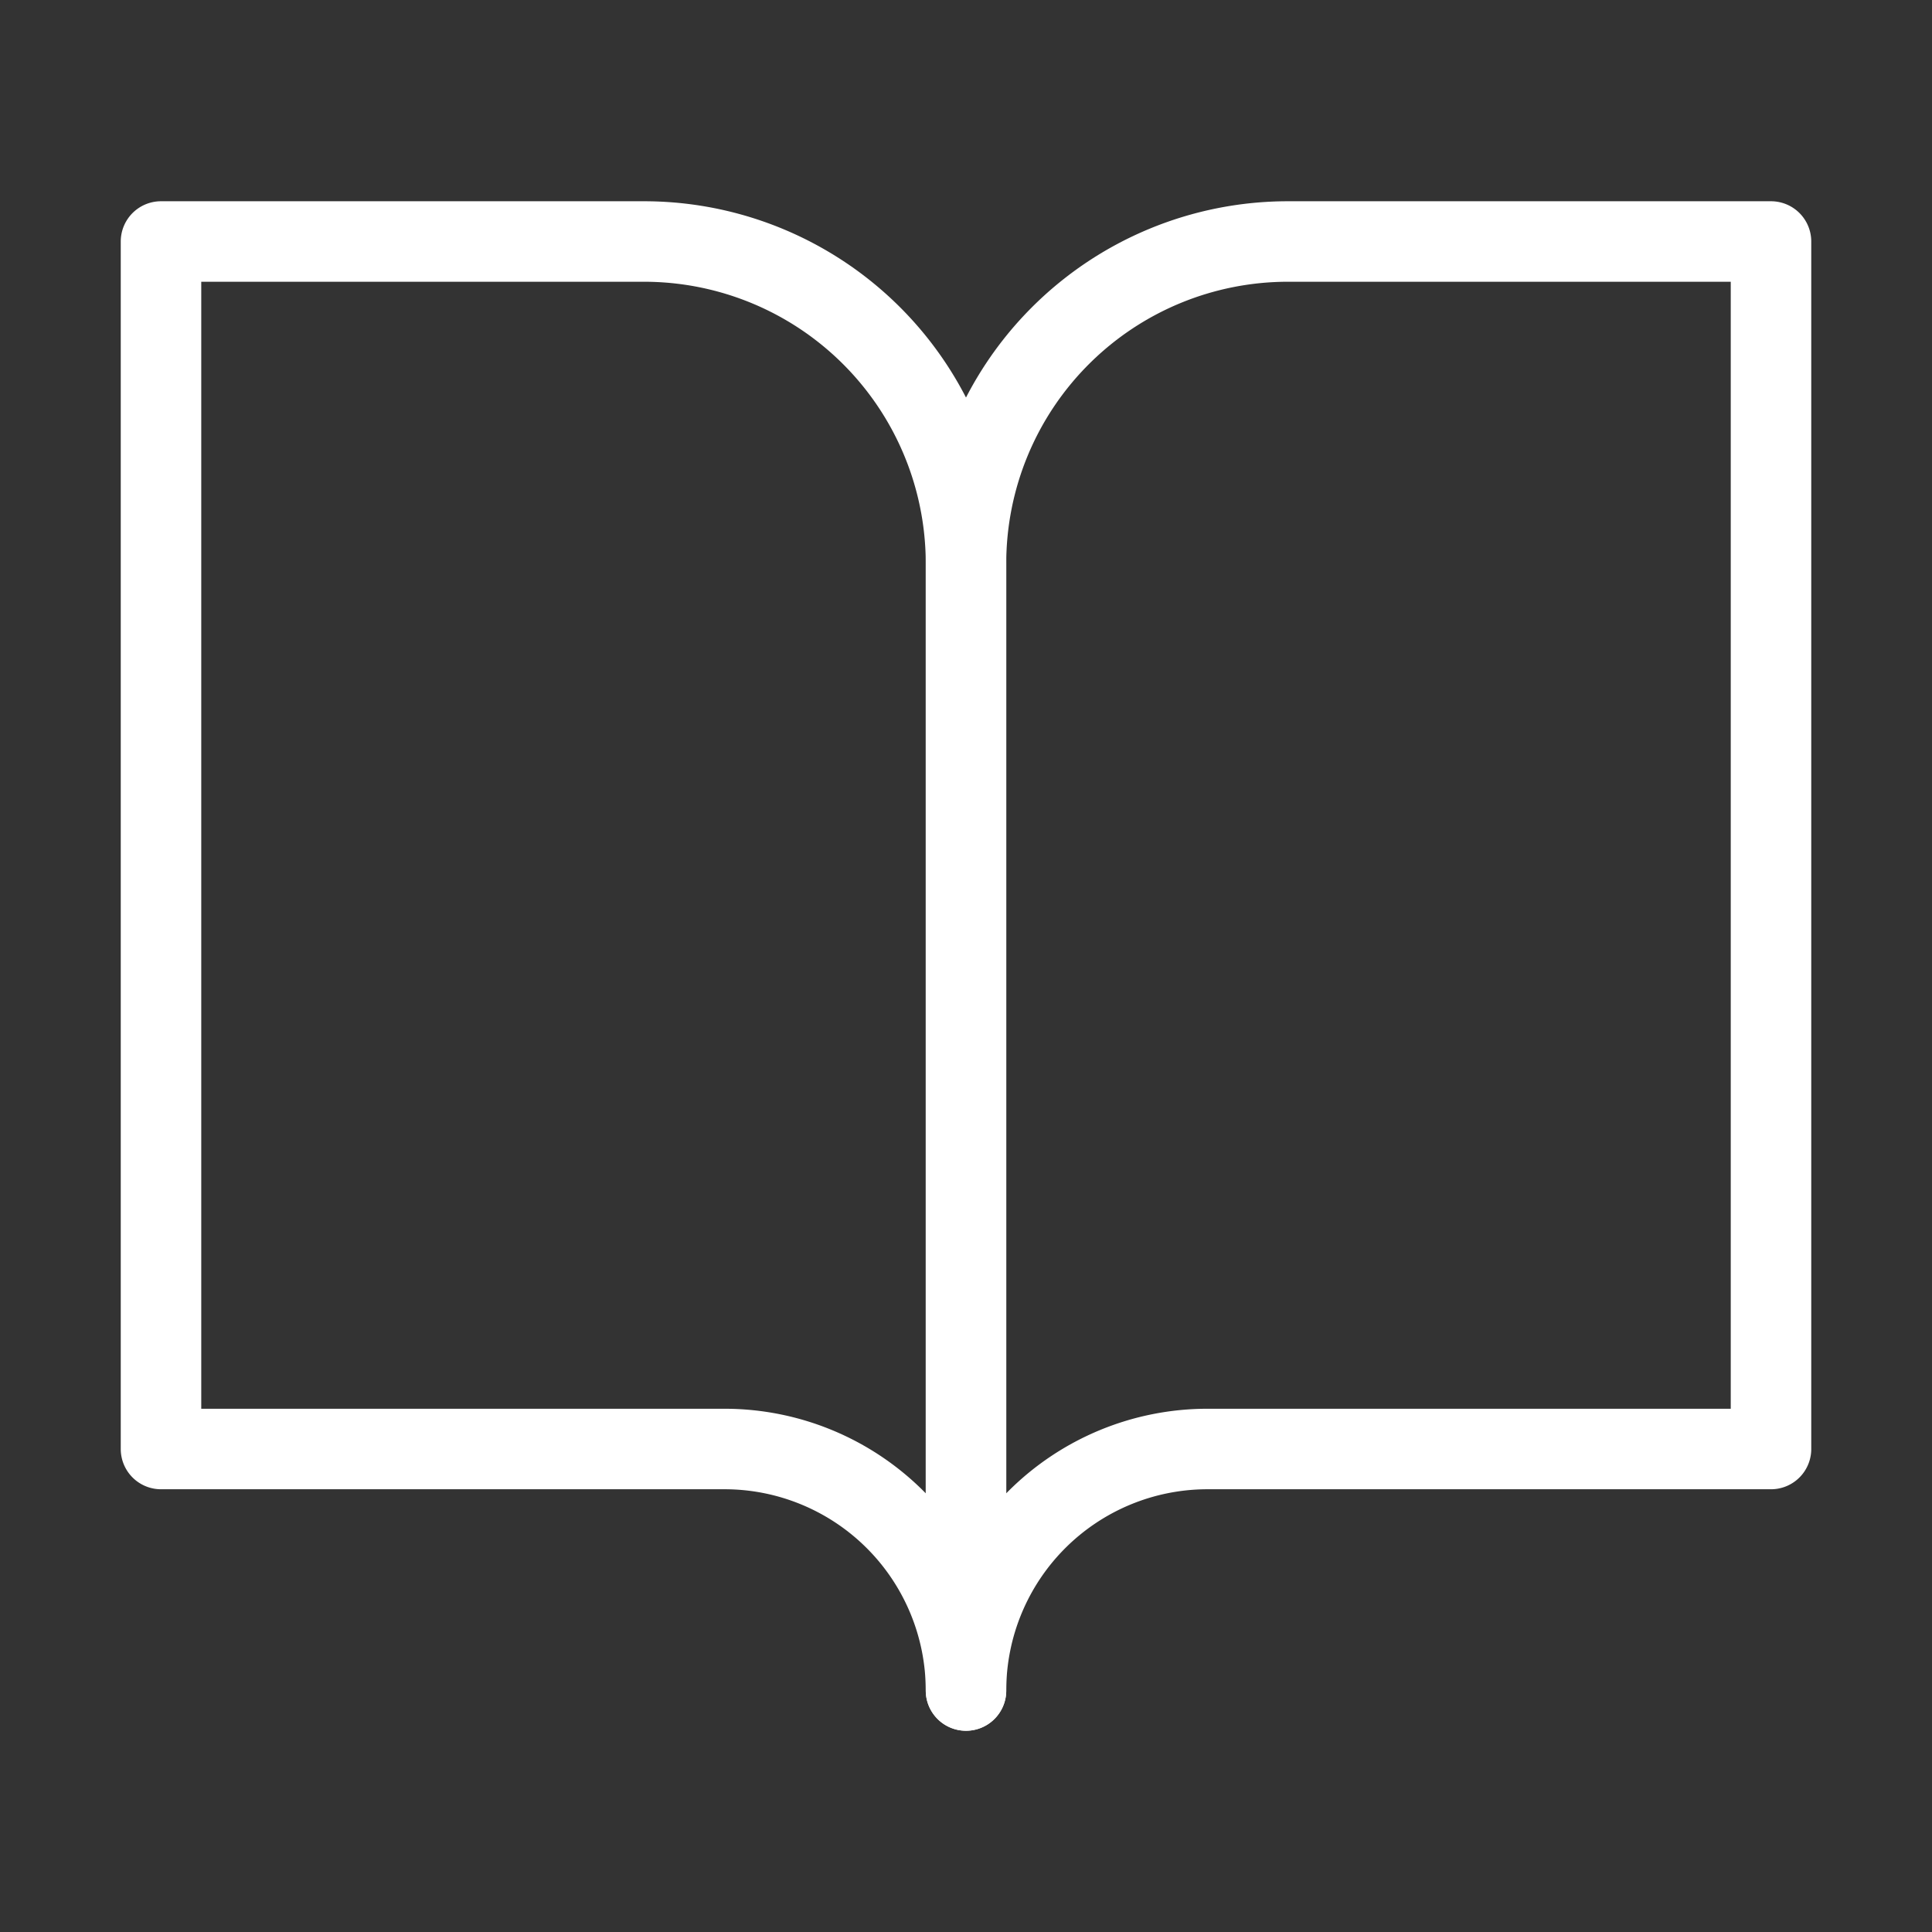
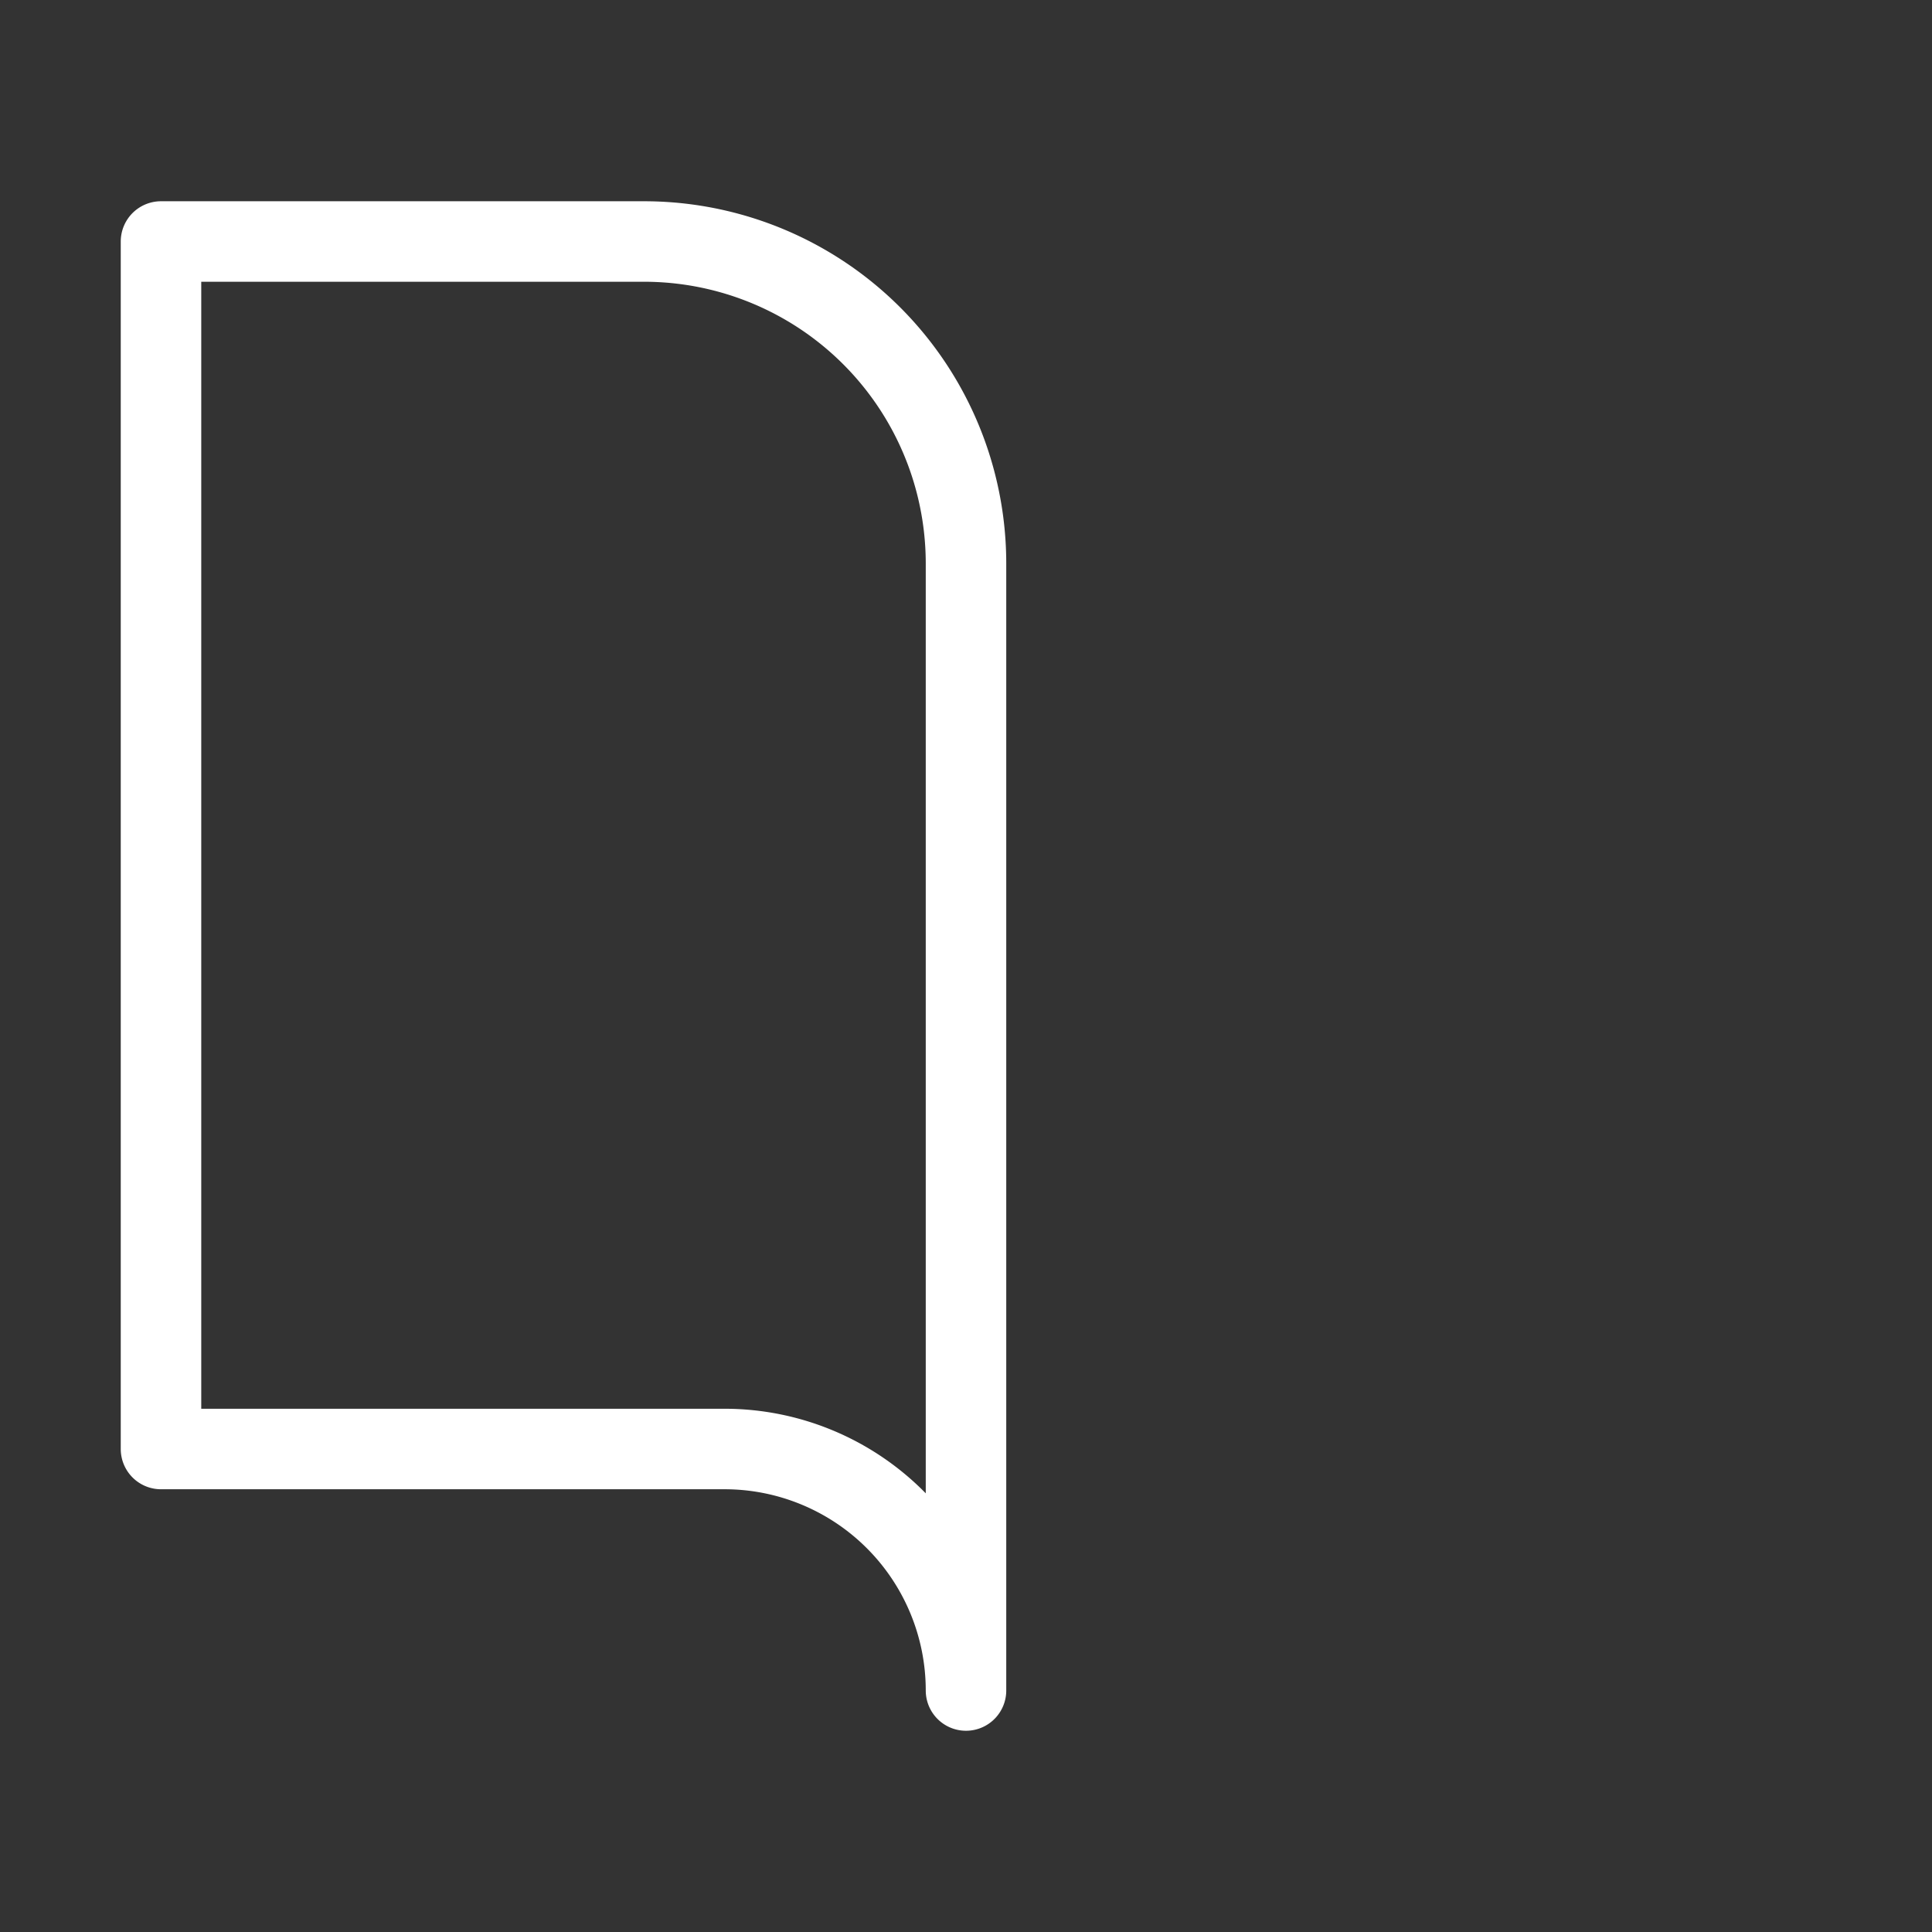
<svg xmlns="http://www.w3.org/2000/svg" width="36" height="36" viewBox="0 0 24 24" fill="none" stroke="#fff" stroke-width="1" stroke-linecap="round" stroke-linejoin="round" class="feather feather-book-open">
  <rect x="0" y="0" width="24" height="24" fill="#333333" stroke="none" />
  <path d="M2 3h6a4 4 0 0 1 4 4v14a3 3 0 0 0-3-3H2z" />
-   <path d="M22 3h-6a4 4 0 0 0-4 4v14a3 3 0 0 1 3-3h7z" />
</svg>